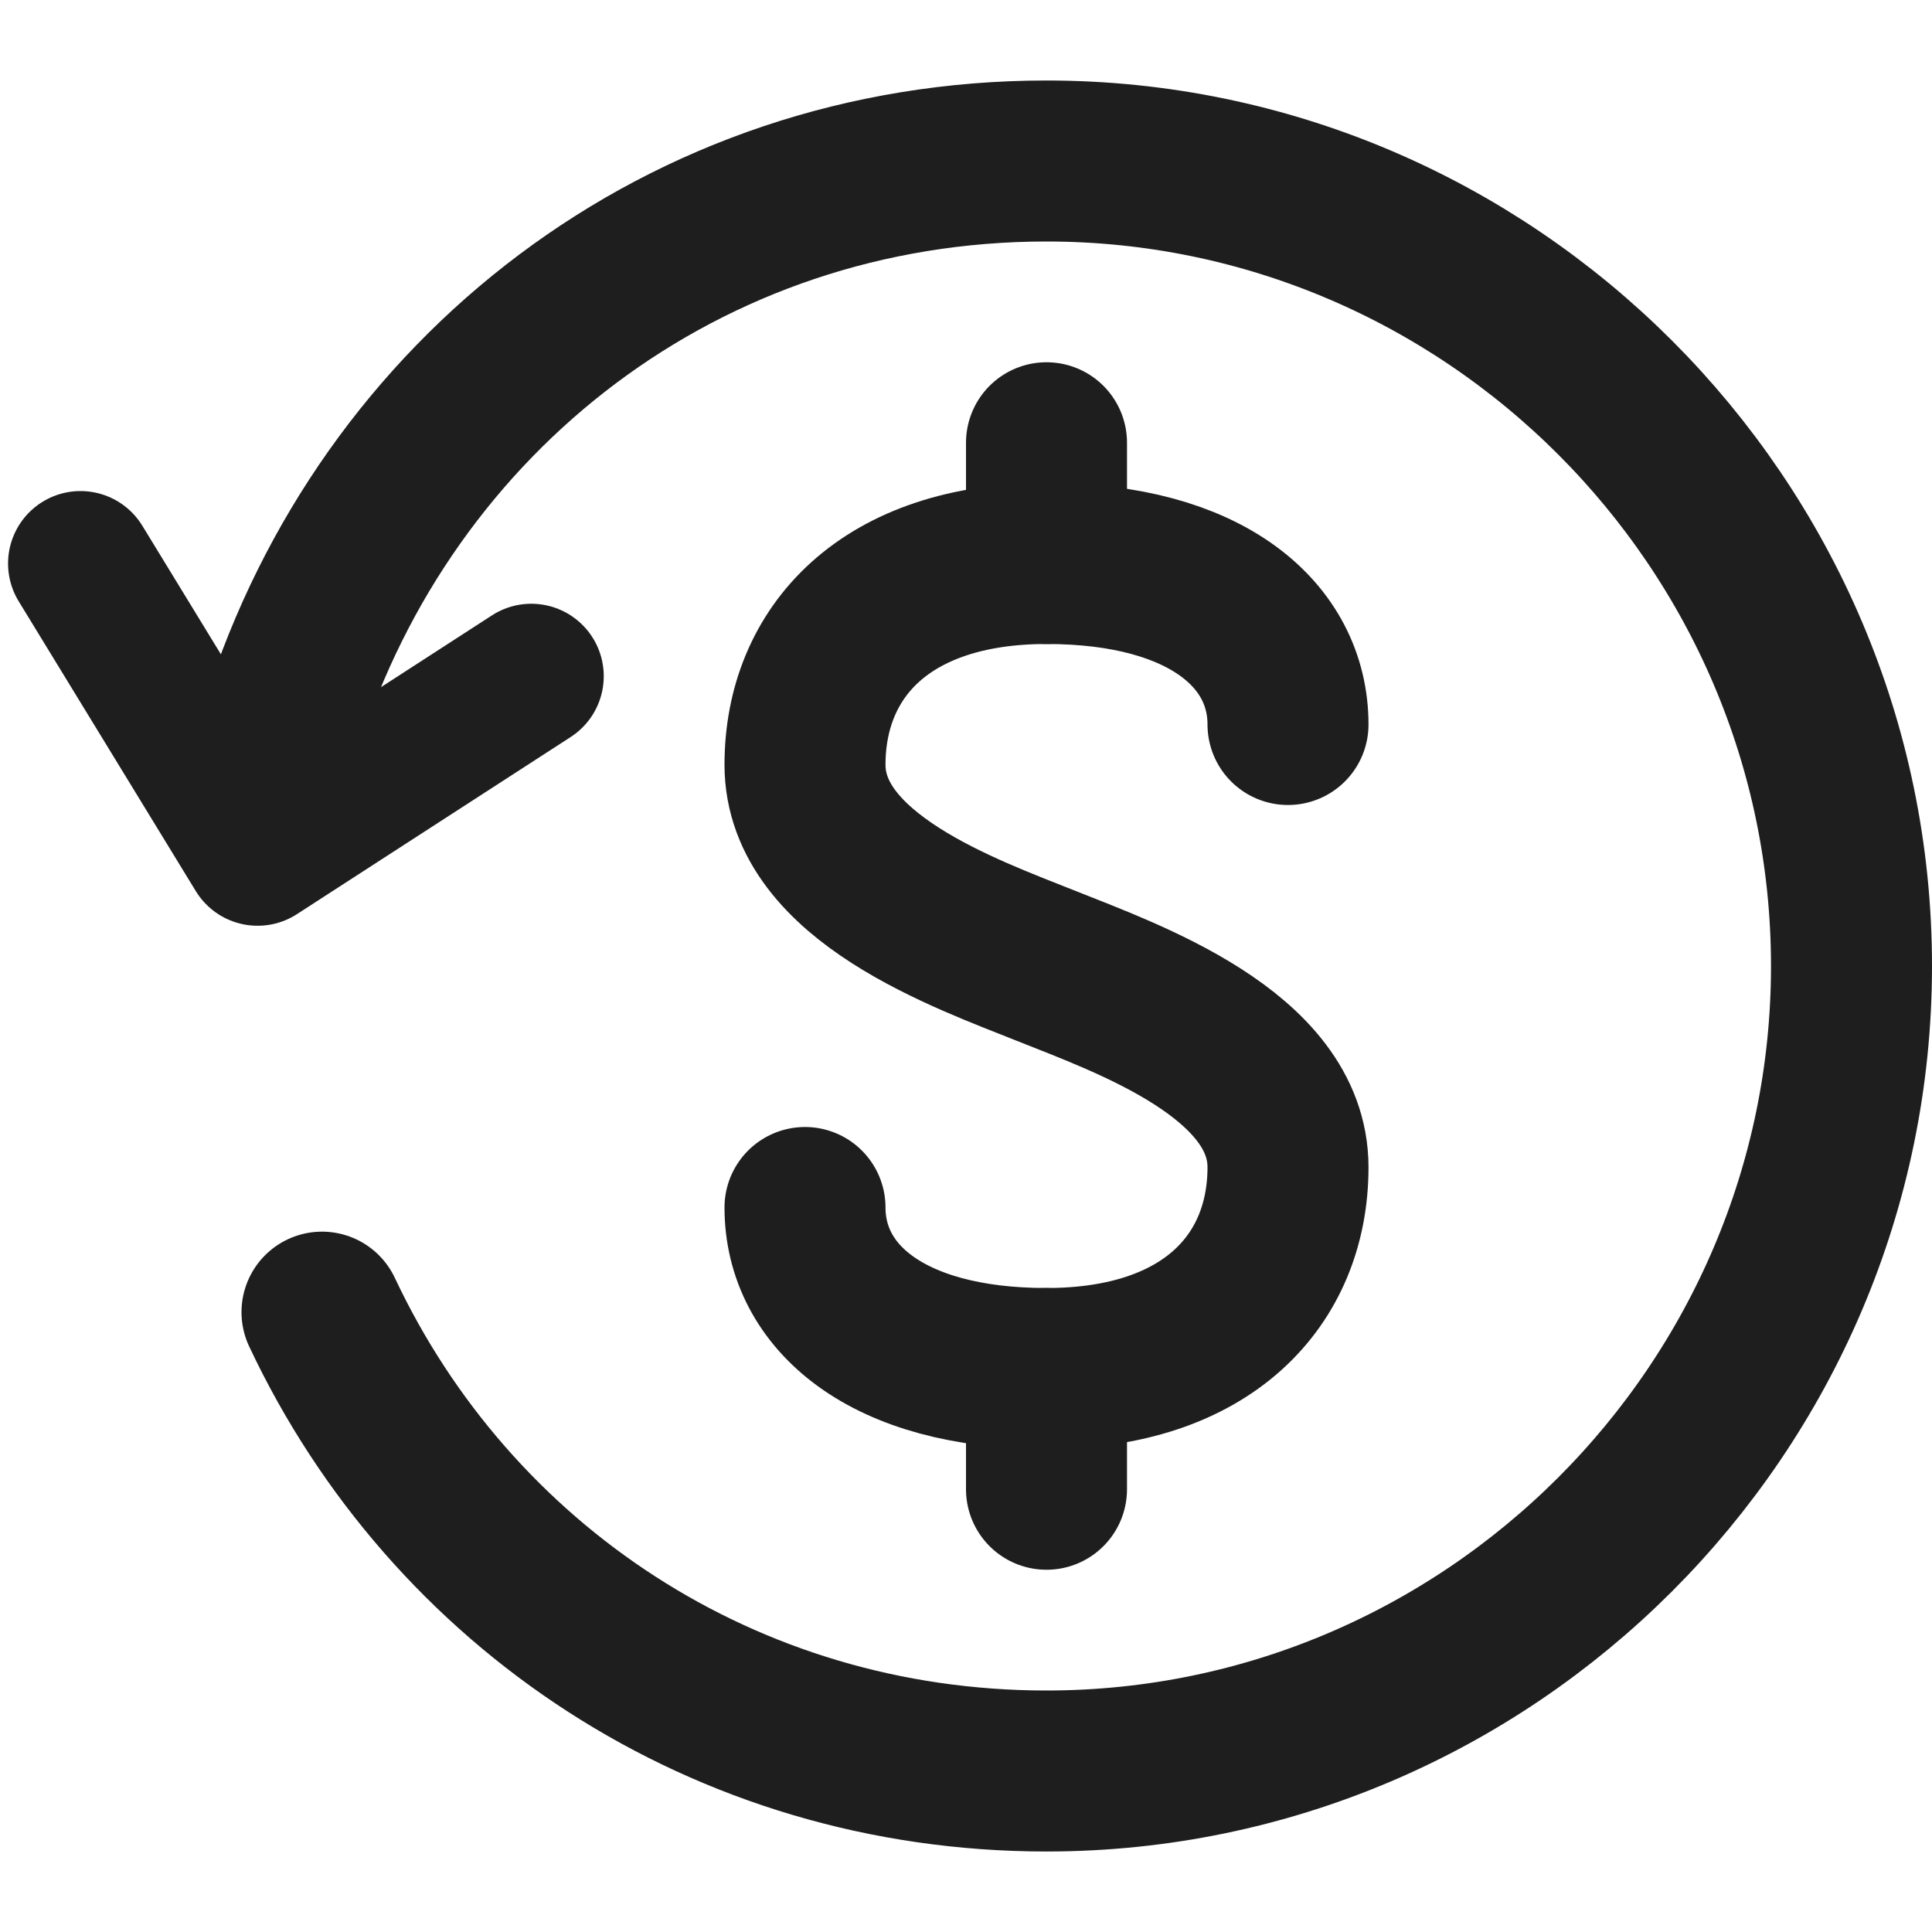
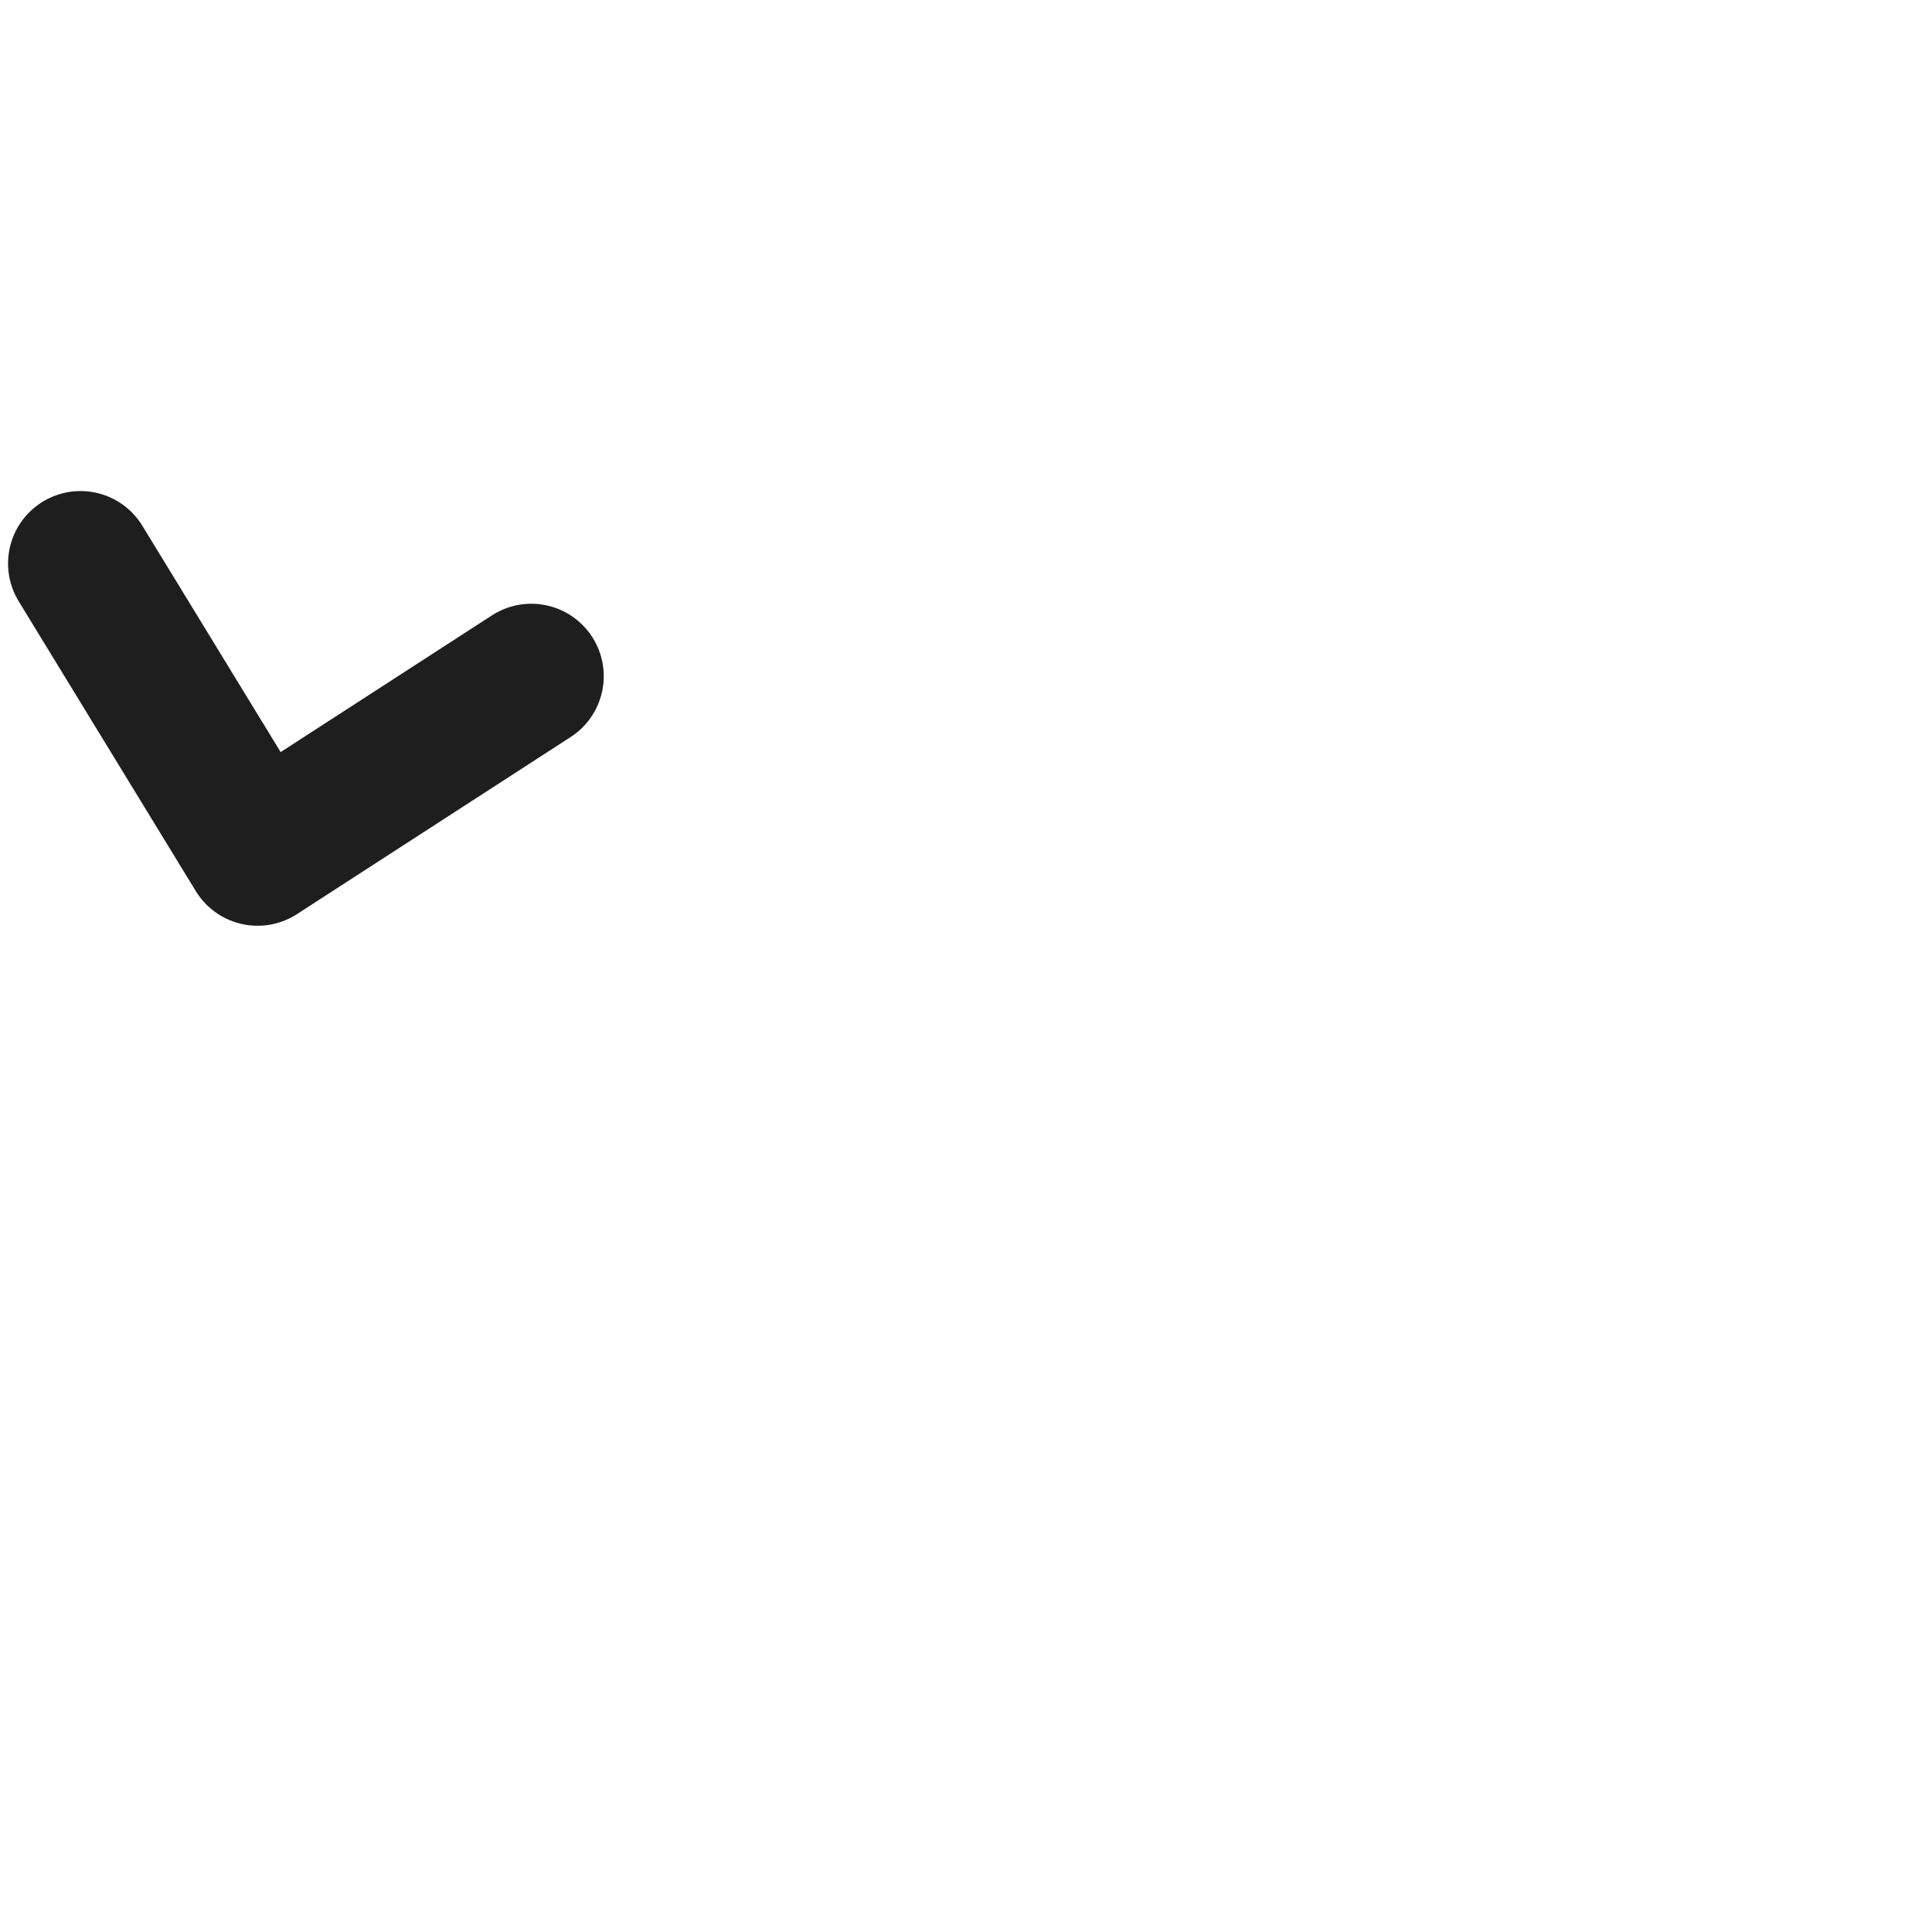
<svg xmlns="http://www.w3.org/2000/svg" version="1.1" id="Layer_1" x="0px" y="0px" viewBox="0 0 24 24" style="enable-background:new 0 0 24 24;" xml:space="preserve">
  <style type="text/css">
	.st0{fill:none;stroke:#1E1E1E;stroke-width:2;stroke-linecap:round;stroke-linejoin:round;stroke-miterlimit:10;}
	.st1{fill:none;stroke:#1E1E1E;stroke-width:1.7;stroke-linecap:round;stroke-linejoin:round;stroke-miterlimit:10;}
	.st2{fill:none;stroke:#1E1E1E;stroke-width:1.8;stroke-linecap:round;stroke-linejoin:round;stroke-miterlimit:10;}
	.st3{fill:#1E1E1E;}
	.st4{fill:#FFFFFF;stroke:#1E1E1E;stroke-width:2;stroke-linecap:round;stroke-linejoin:round;stroke-miterlimit:10;}
	.st5{fill:none;stroke:#1E1E1E;stroke-width:1.6;stroke-linecap:round;stroke-linejoin:round;stroke-miterlimit:10;}
	.st6{fill:none;stroke:#010101;stroke-width:2;stroke-linecap:round;stroke-linejoin:round;stroke-miterlimit:10;}
	.st7{fill:#010101;}
	.st8{fill:none;stroke:#010101;stroke-width:1.8;stroke-linecap:round;stroke-linejoin:round;stroke-miterlimit:10;}
</style>
-   <path class="st0" d="M4,16.3c1.6,3.4,5,5.7,9,5.7c5.5,0,10-4.5,10-10S18.5,2,13,2C8.5,2,4.8,4.9,3.5,9c-0.2,0.7-0.3,1.3-0.3,1.3" />
  <polyline class="st2" points="1,7 3.2,10.6 6.6,8.4 " />
-   <line class="st0" x1="13" y1="17" x2="13" y2="18.5" />
-   <path class="st0" d="M16,9c0-1.1-1-2-3-2s-3,1.1-3,2.5v0c0,1.4,2,2.1,3,2.5s3,1.1,3,2.5v0c0,1.4-1,2.5-3,2.5s-3-0.9-3-2" />
-   <line class="st0" x1="13" y1="7" x2="13" y2="5.5" />
</svg>